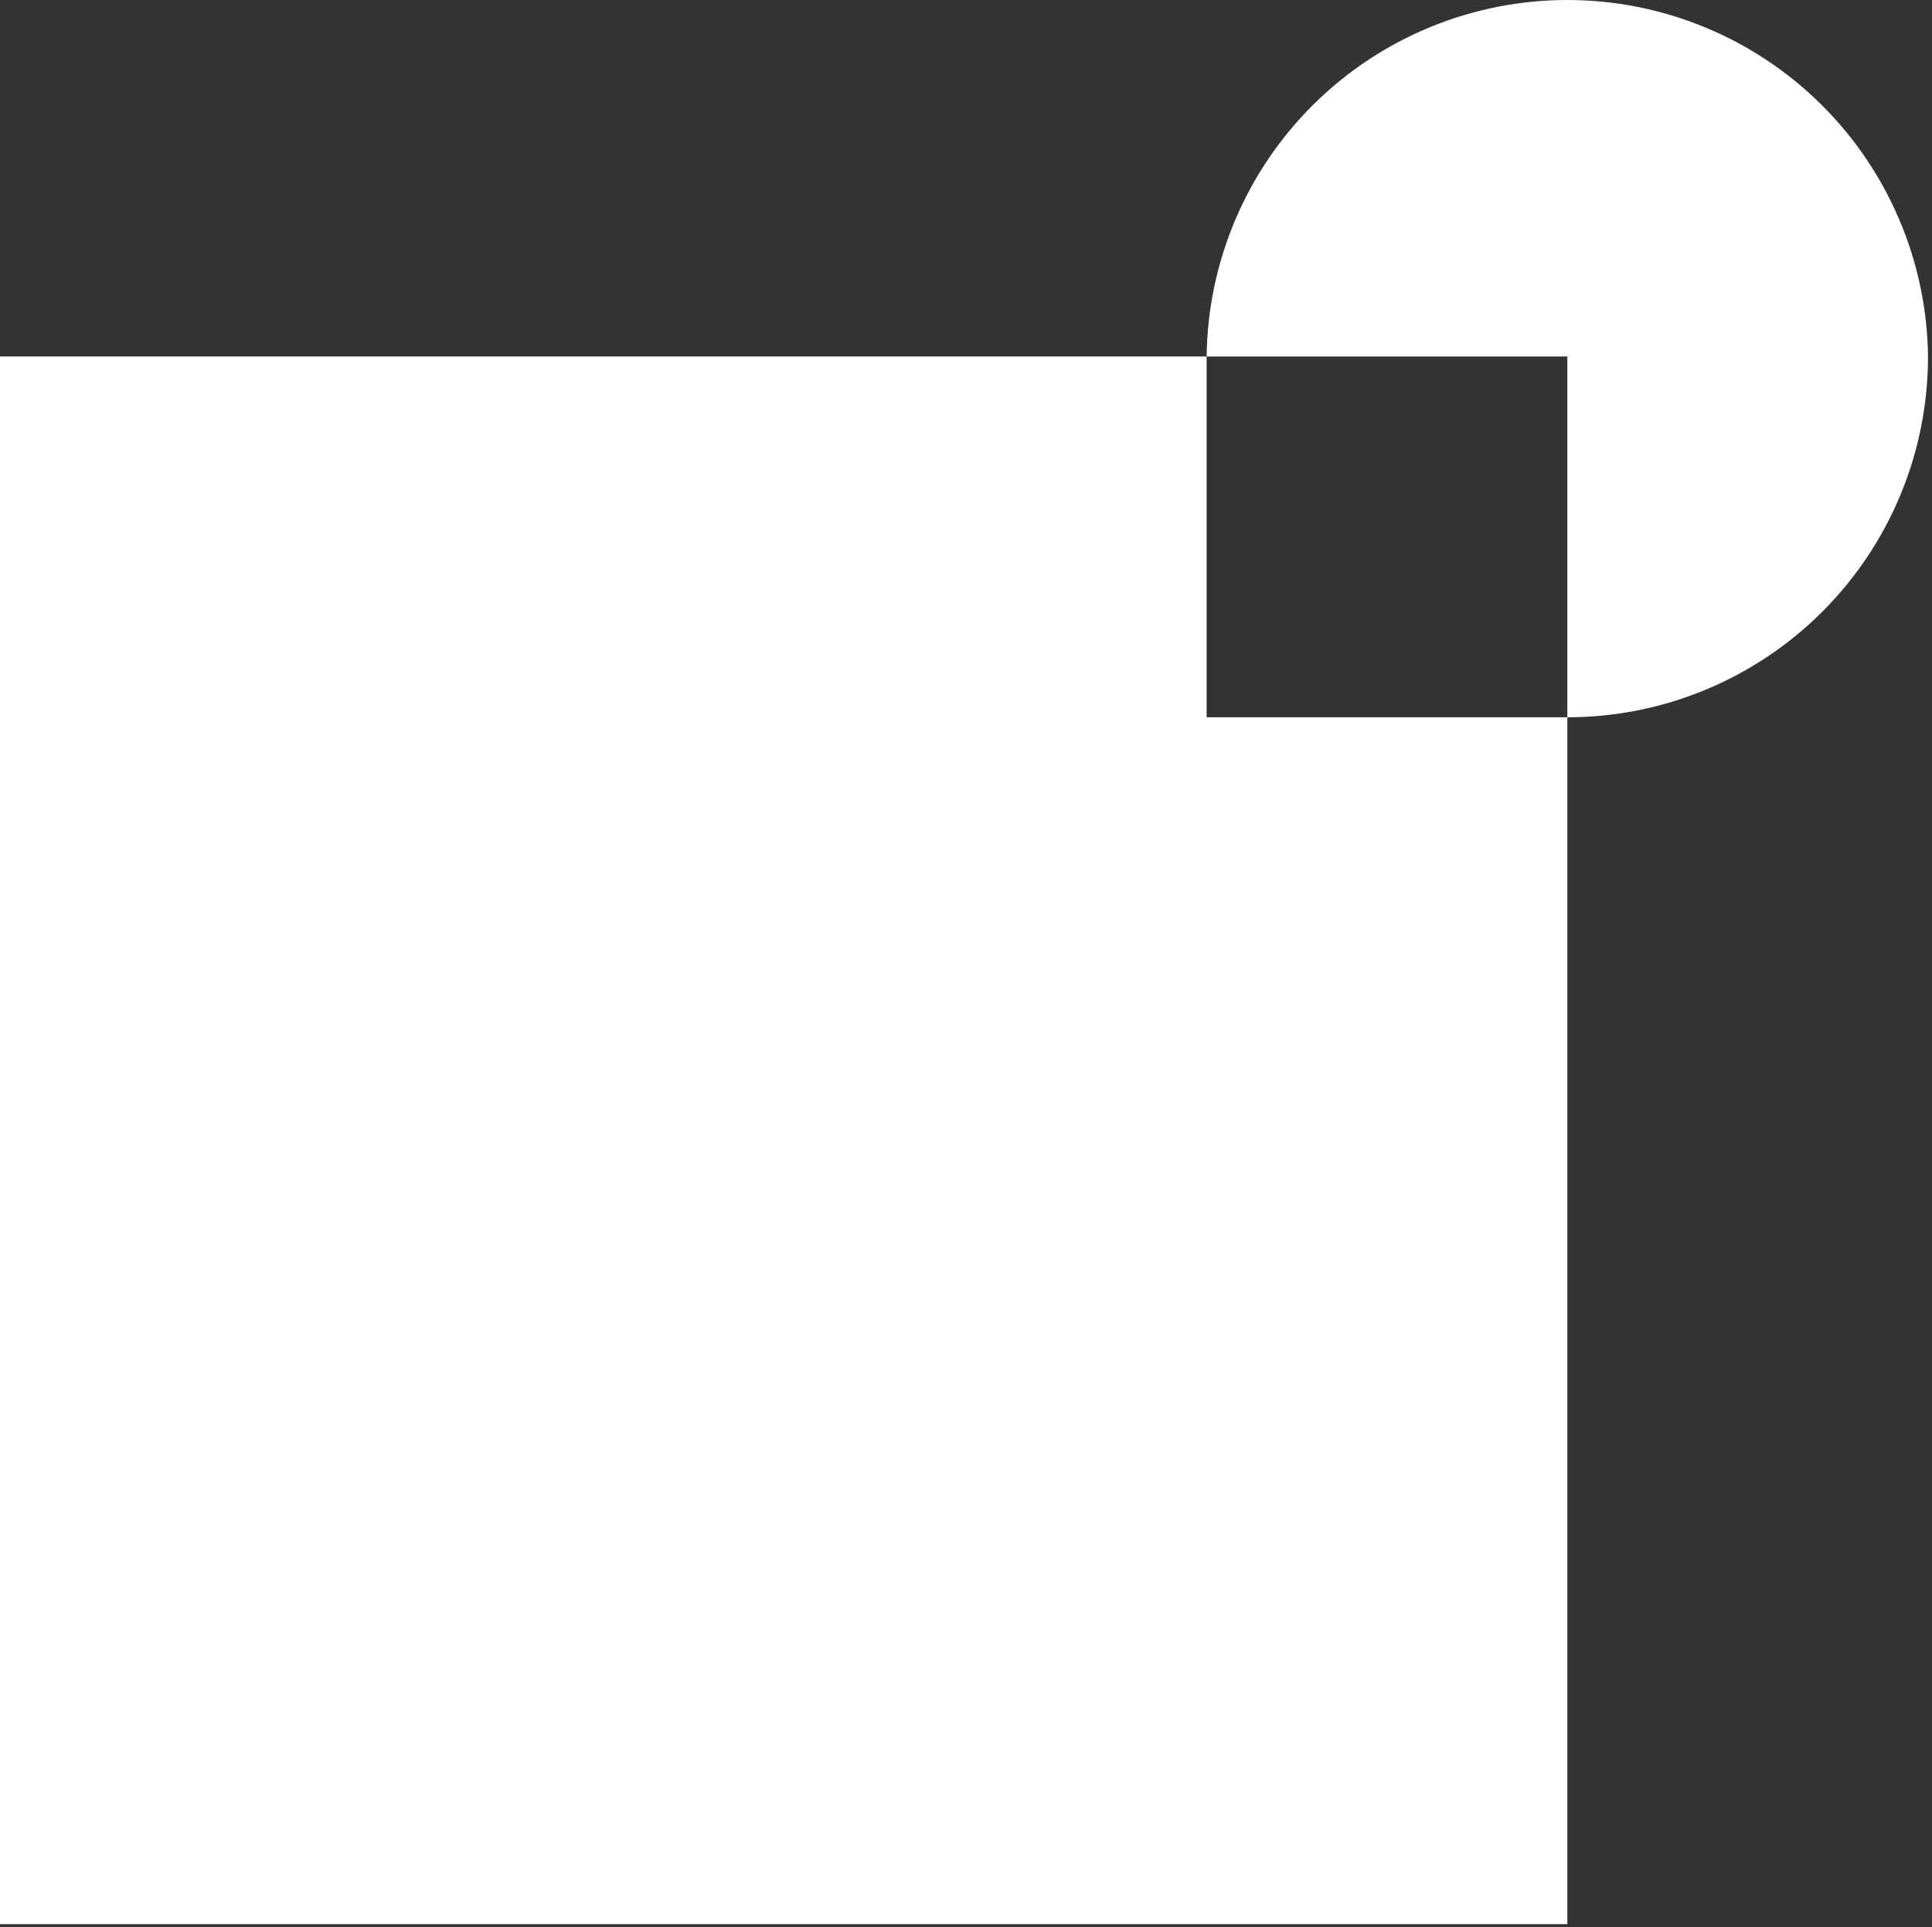
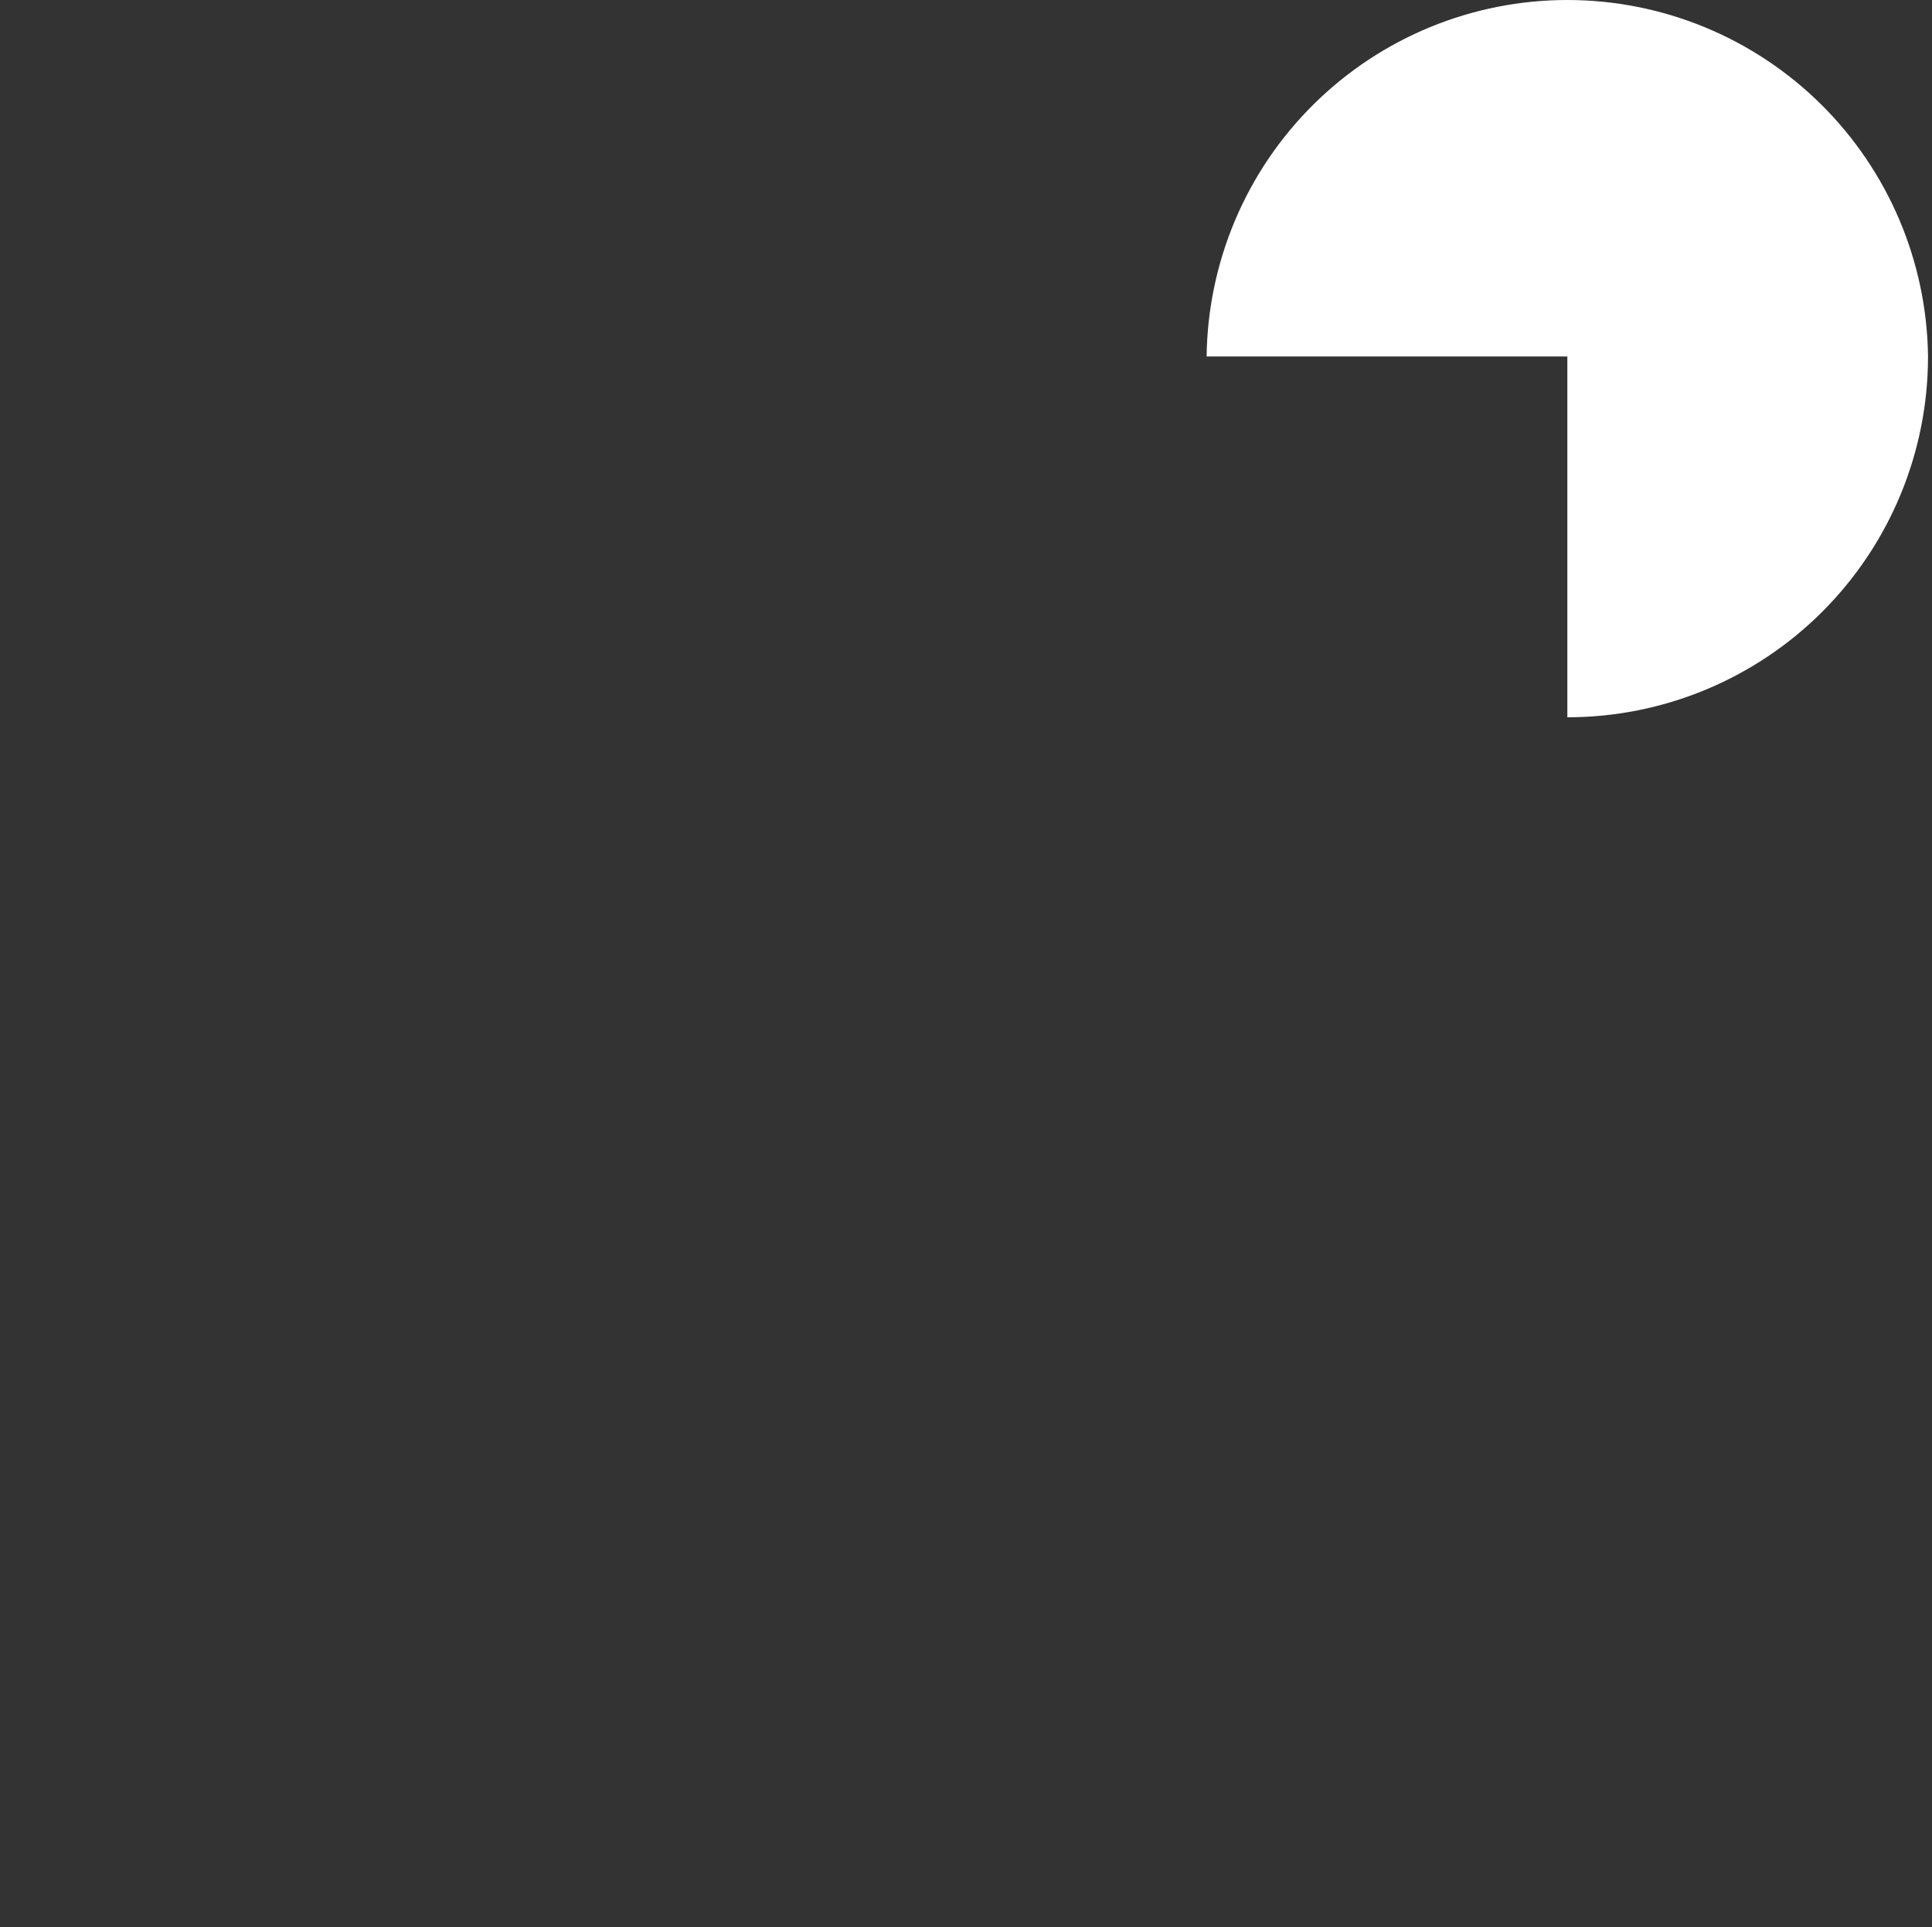
<svg xmlns="http://www.w3.org/2000/svg" width="374" height="373" viewBox="0 0 374 373" fill="none">
  <rect x="0" y="0" width="374" height="373" fill="#333333" stroke="none" />
-   <path d="M303.41 138.824V372.404H0V68.994H233.58V138.824H303.41Z" fill="white" />
  <path d="M373.23 68.994C373.231 78.164 371.426 87.244 367.918 95.716C364.41 104.189 359.267 111.887 352.784 118.371C346.3 124.855 338.603 129.999 330.131 133.509C321.66 137.018 312.58 138.824 303.41 138.824V68.994H233.58C233.8 50.62 241.253 33.074 254.324 20.158C267.395 7.243 285.03 0 303.405 0C321.78 0 339.415 7.243 352.486 20.158C365.557 33.074 373.01 50.62 373.23 68.994Z" fill="white" />
</svg>